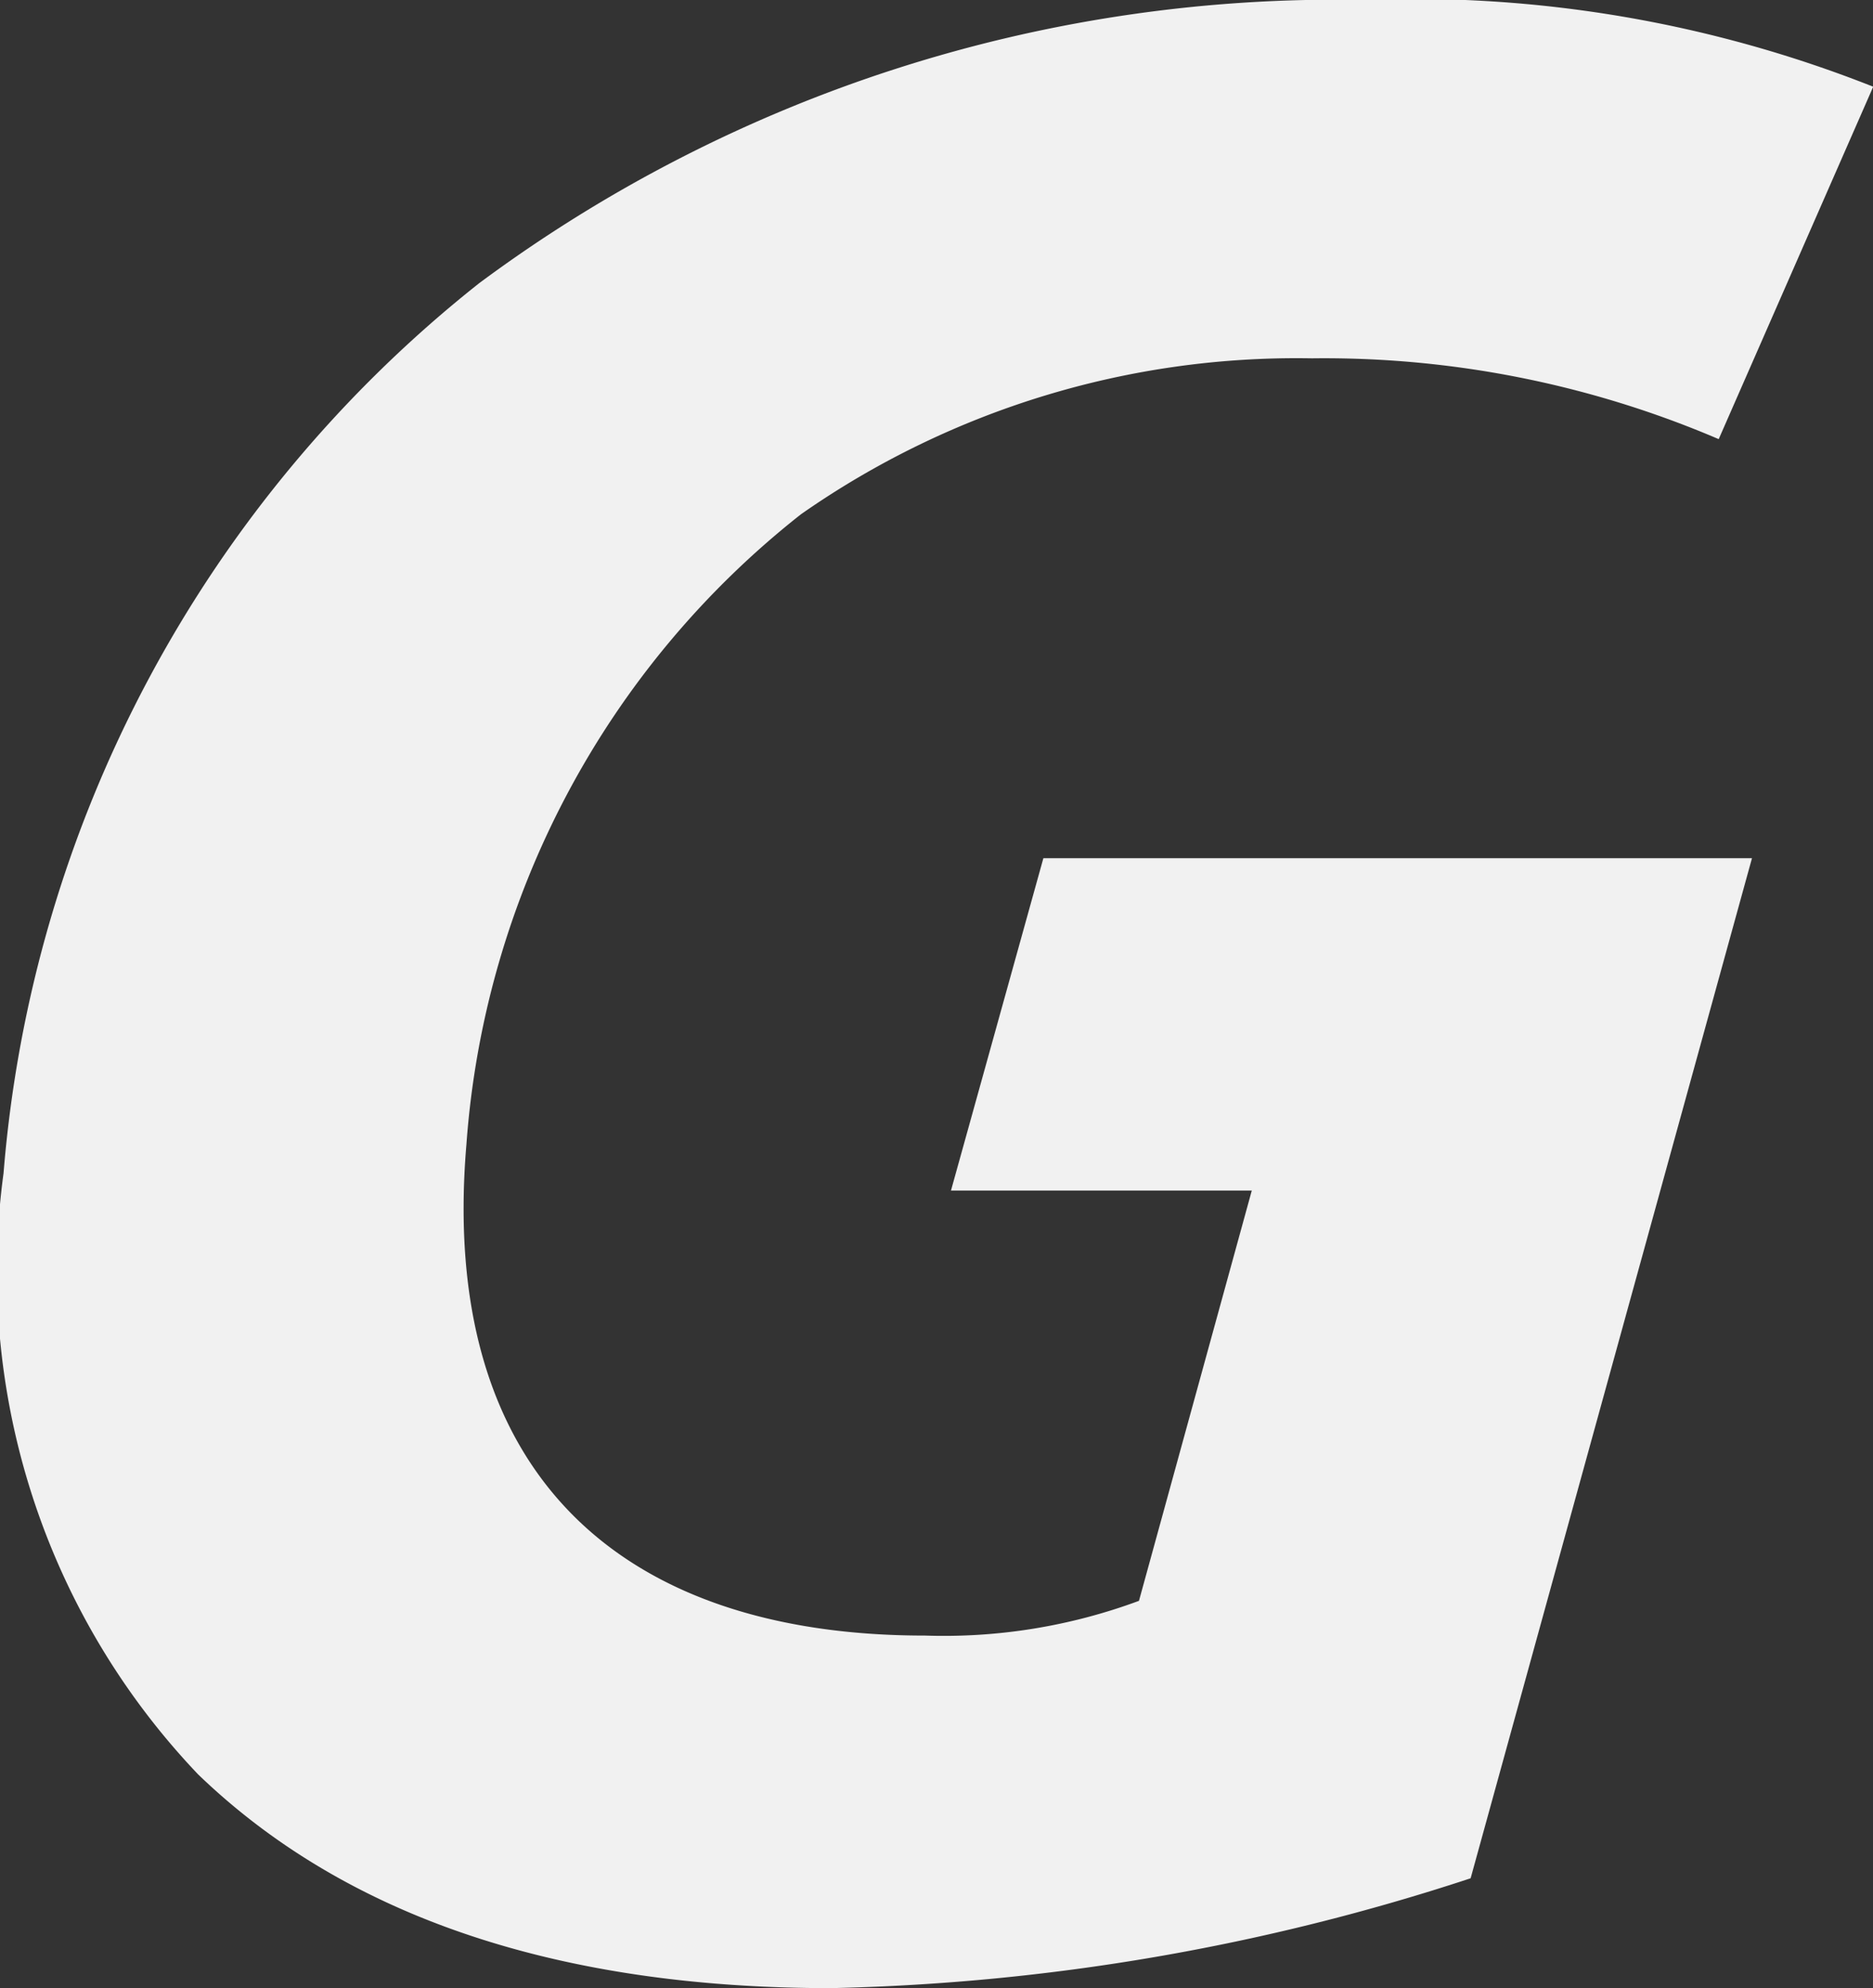
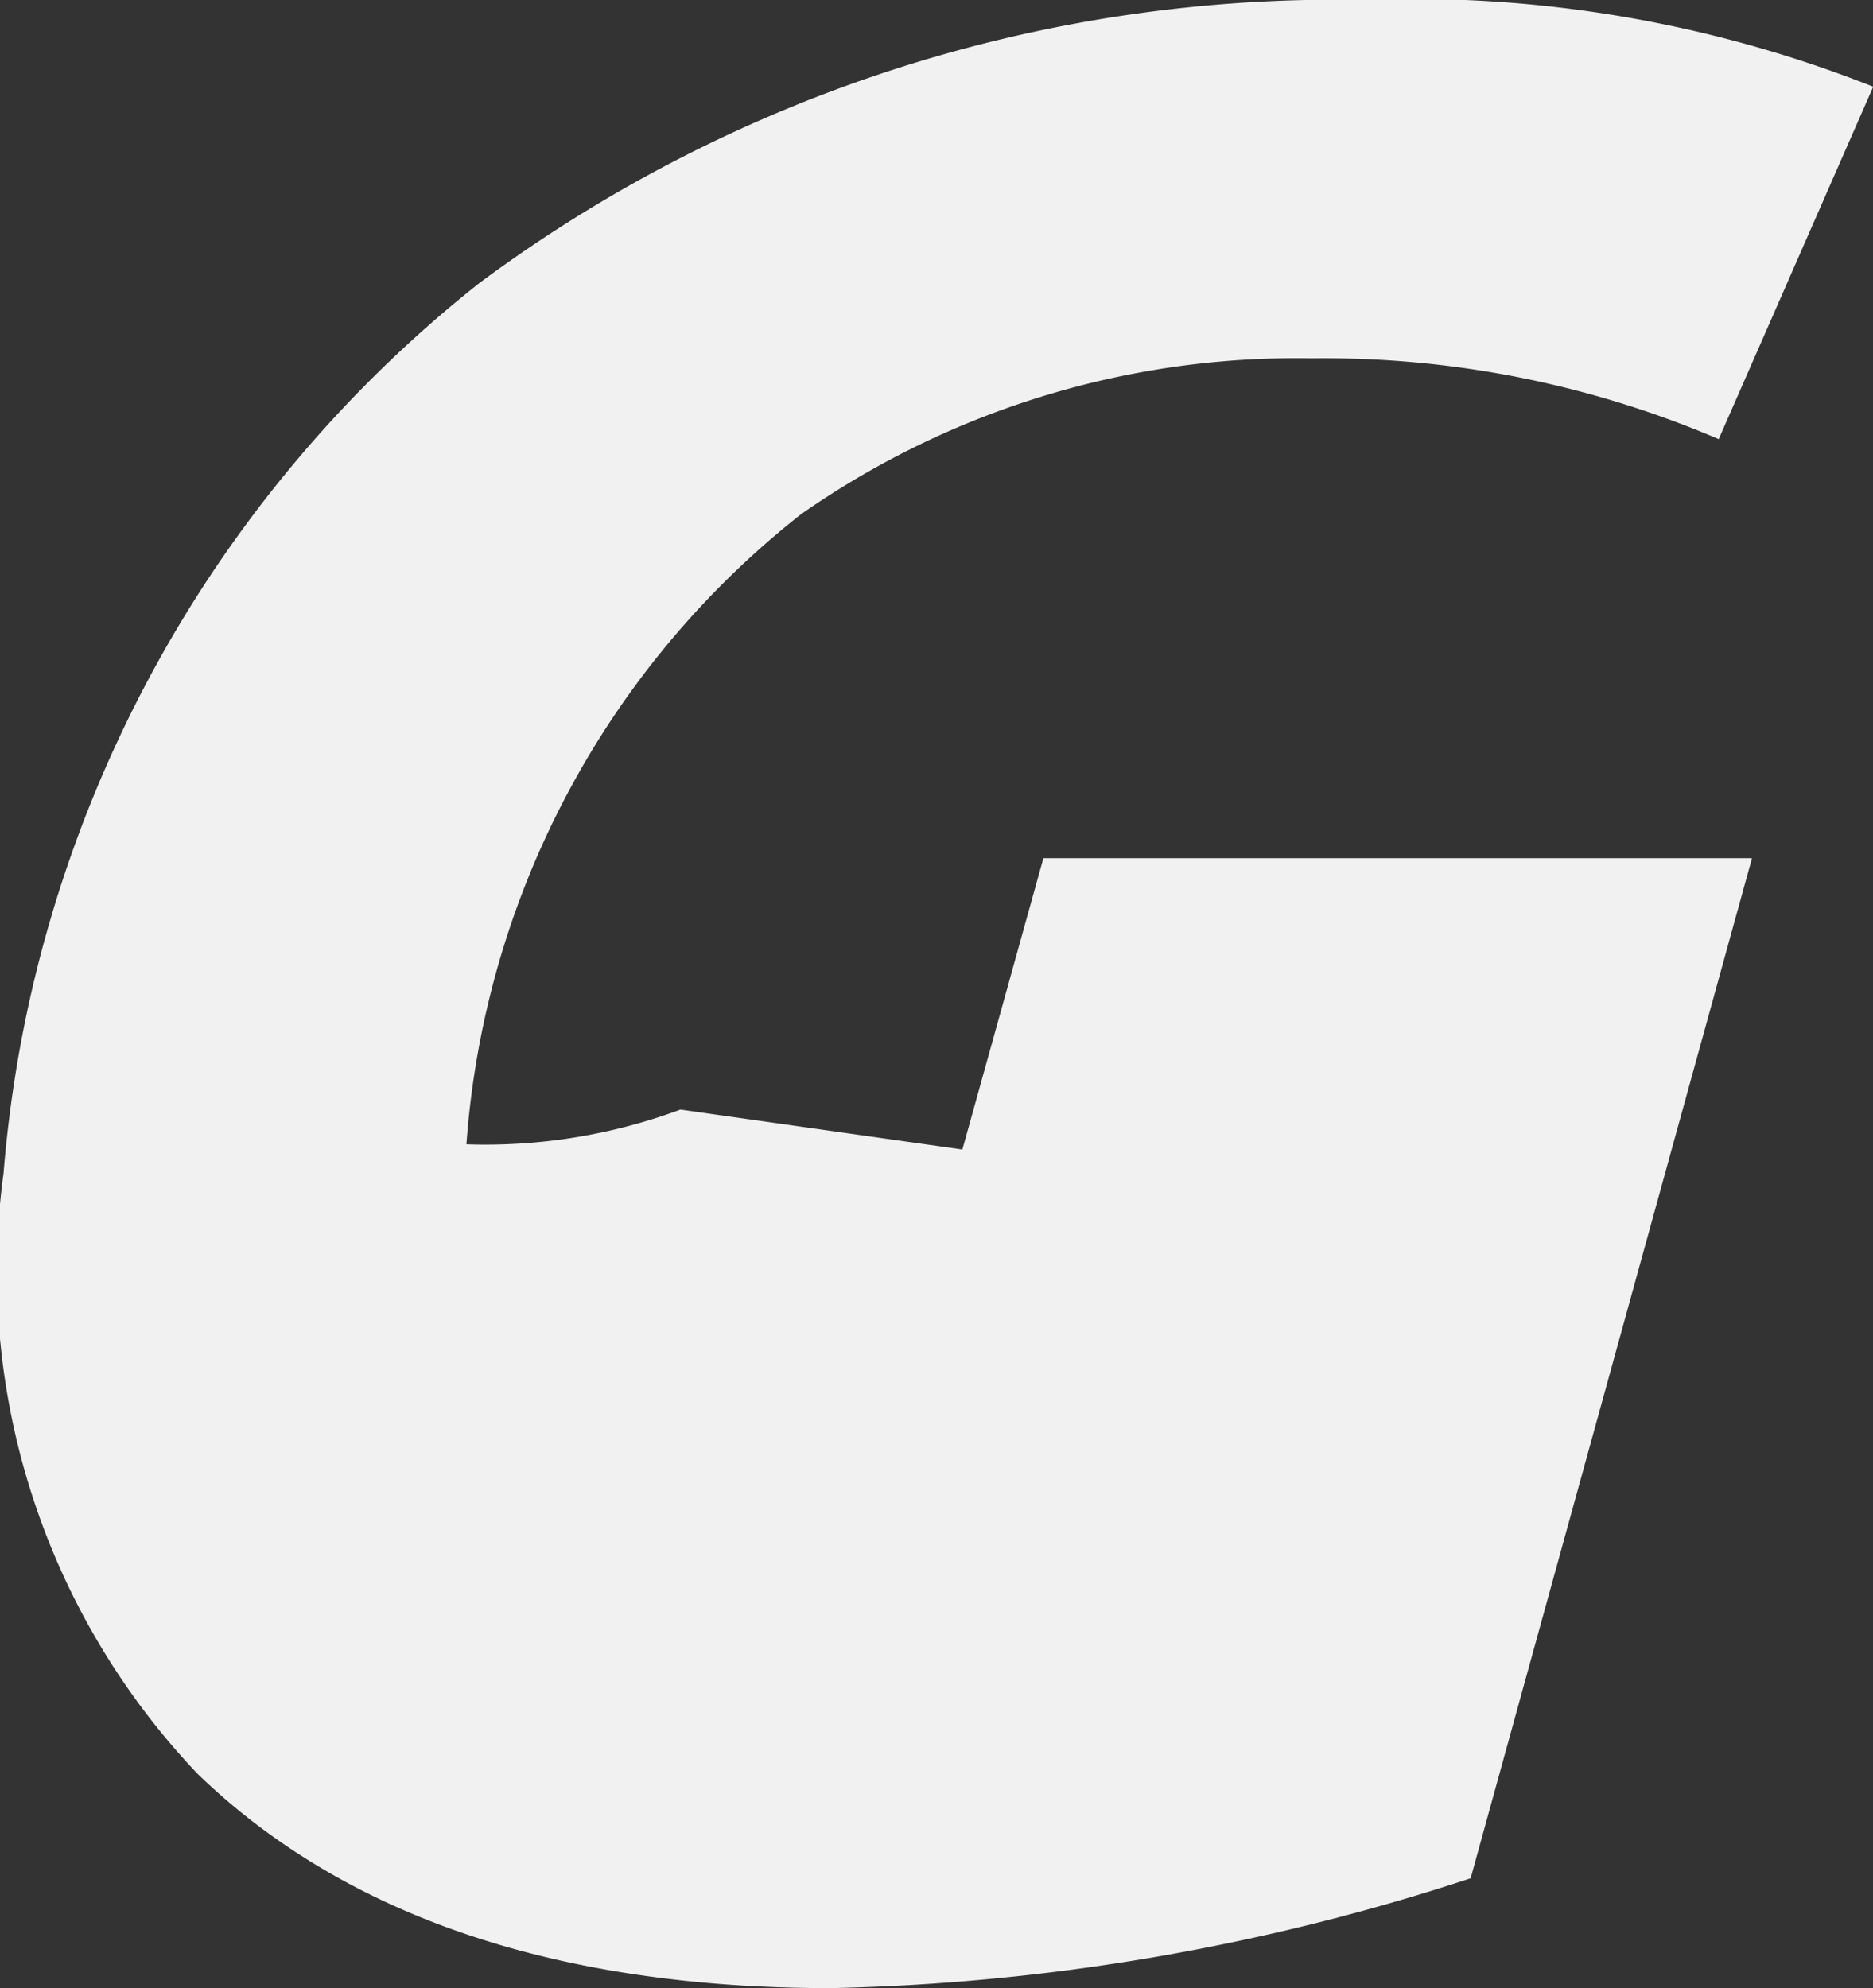
<svg xmlns="http://www.w3.org/2000/svg" width="26.961" height="28.613" viewBox="0 0 26.961 28.613">
  <rect x="0" y="0" width="26.961" height="28.613" fill="#333333" stroke="none" />
-   <path id="logo-full01" d="M213.15,28.046a31.533,31.533,0,0,1-9.211,1.581c-3.873,0-6.953-1-9.107-3.077a10.493,10.493,0,0,1-2.8-8.651,18.2,18.2,0,0,1,6.846-12.809A20.69,20.69,0,0,1,211.6,1.013a17.983,17.983,0,0,1,7.345,1.249l-2.224,5.072a14.438,14.438,0,0,0-5.856-1.163,12.443,12.443,0,0,0-7.354,2.244,12.7,12.7,0,0,0-4.816,9.068c-.4,4.7,2.183,7.07,6.6,7.07a8.085,8.085,0,0,0,3.081-.5L210,18.148h-4.33L207,13.365h10.2Z" transform="translate(-191.981 -1.014)" fill="#f1f1f1" />
+   <path id="logo-full01" d="M213.15,28.046a31.533,31.533,0,0,1-9.211,1.581c-3.873,0-6.953-1-9.107-3.077a10.493,10.493,0,0,1-2.8-8.651,18.2,18.2,0,0,1,6.846-12.809A20.69,20.69,0,0,1,211.6,1.013a17.983,17.983,0,0,1,7.345,1.249l-2.224,5.072a14.438,14.438,0,0,0-5.856-1.163,12.443,12.443,0,0,0-7.354,2.244,12.7,12.7,0,0,0-4.816,9.068a8.085,8.085,0,0,0,3.081-.5L210,18.148h-4.33L207,13.365h10.2Z" transform="translate(-191.981 -1.014)" fill="#f1f1f1" />
</svg>